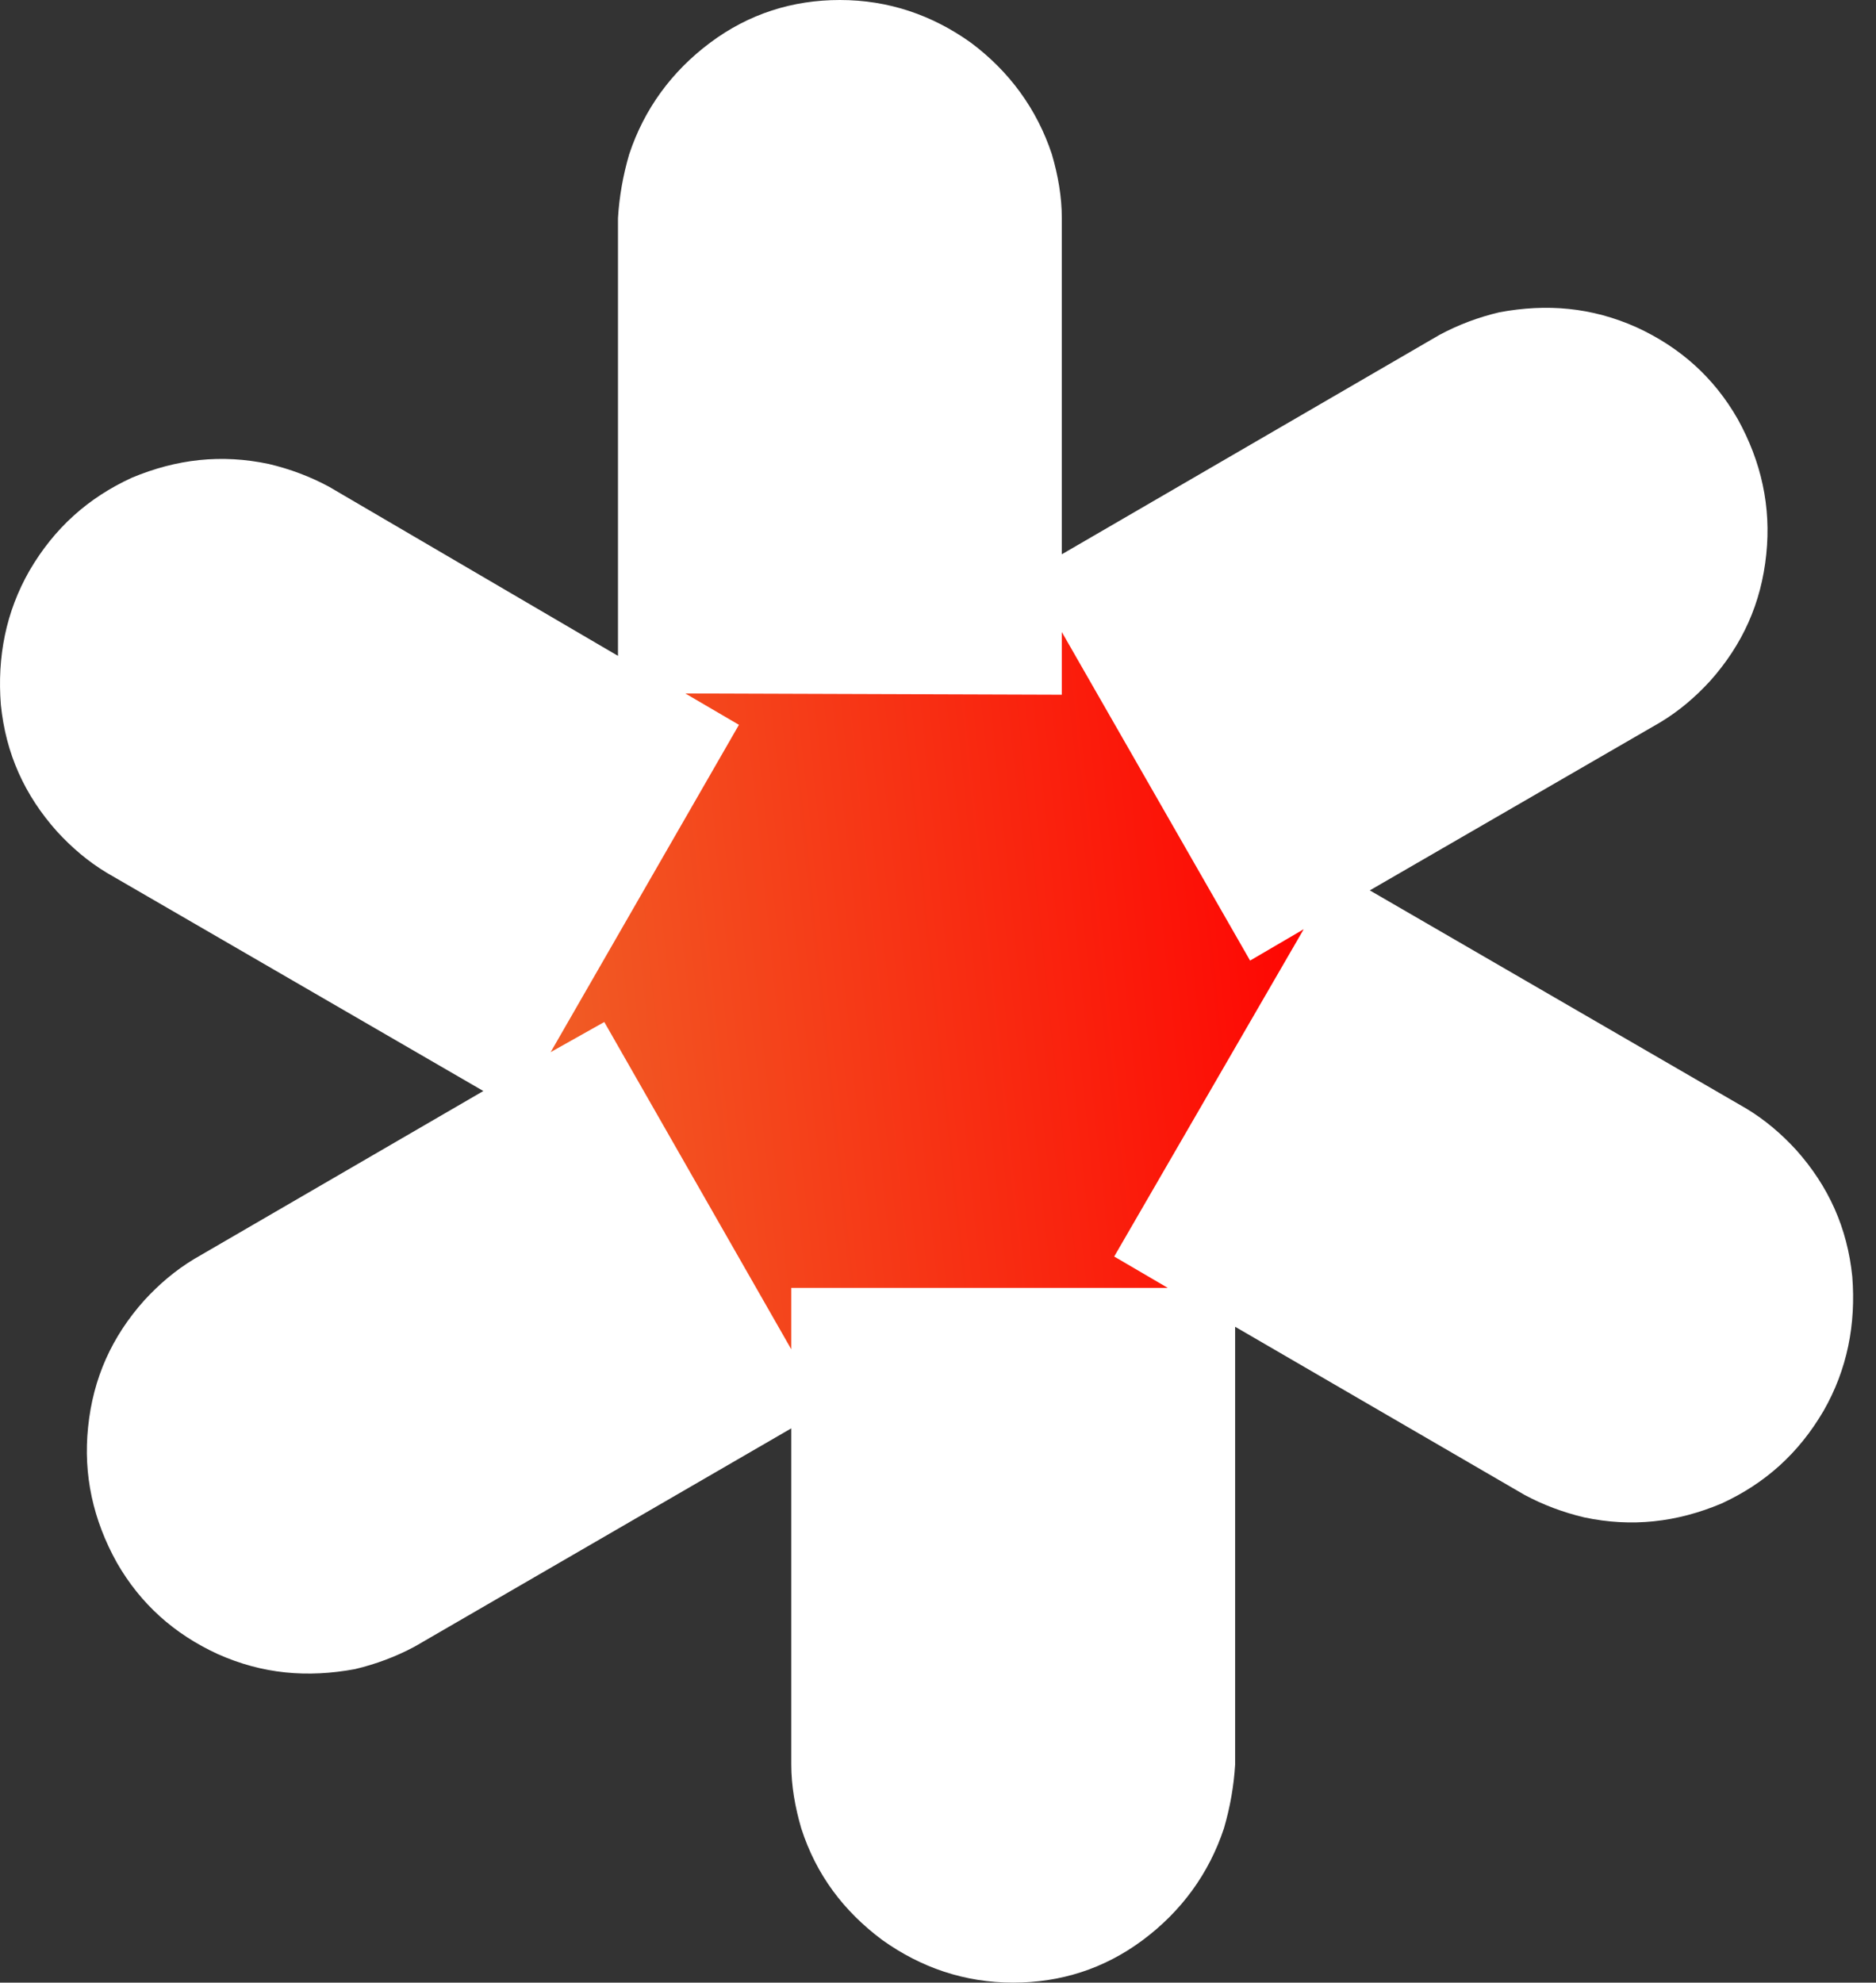
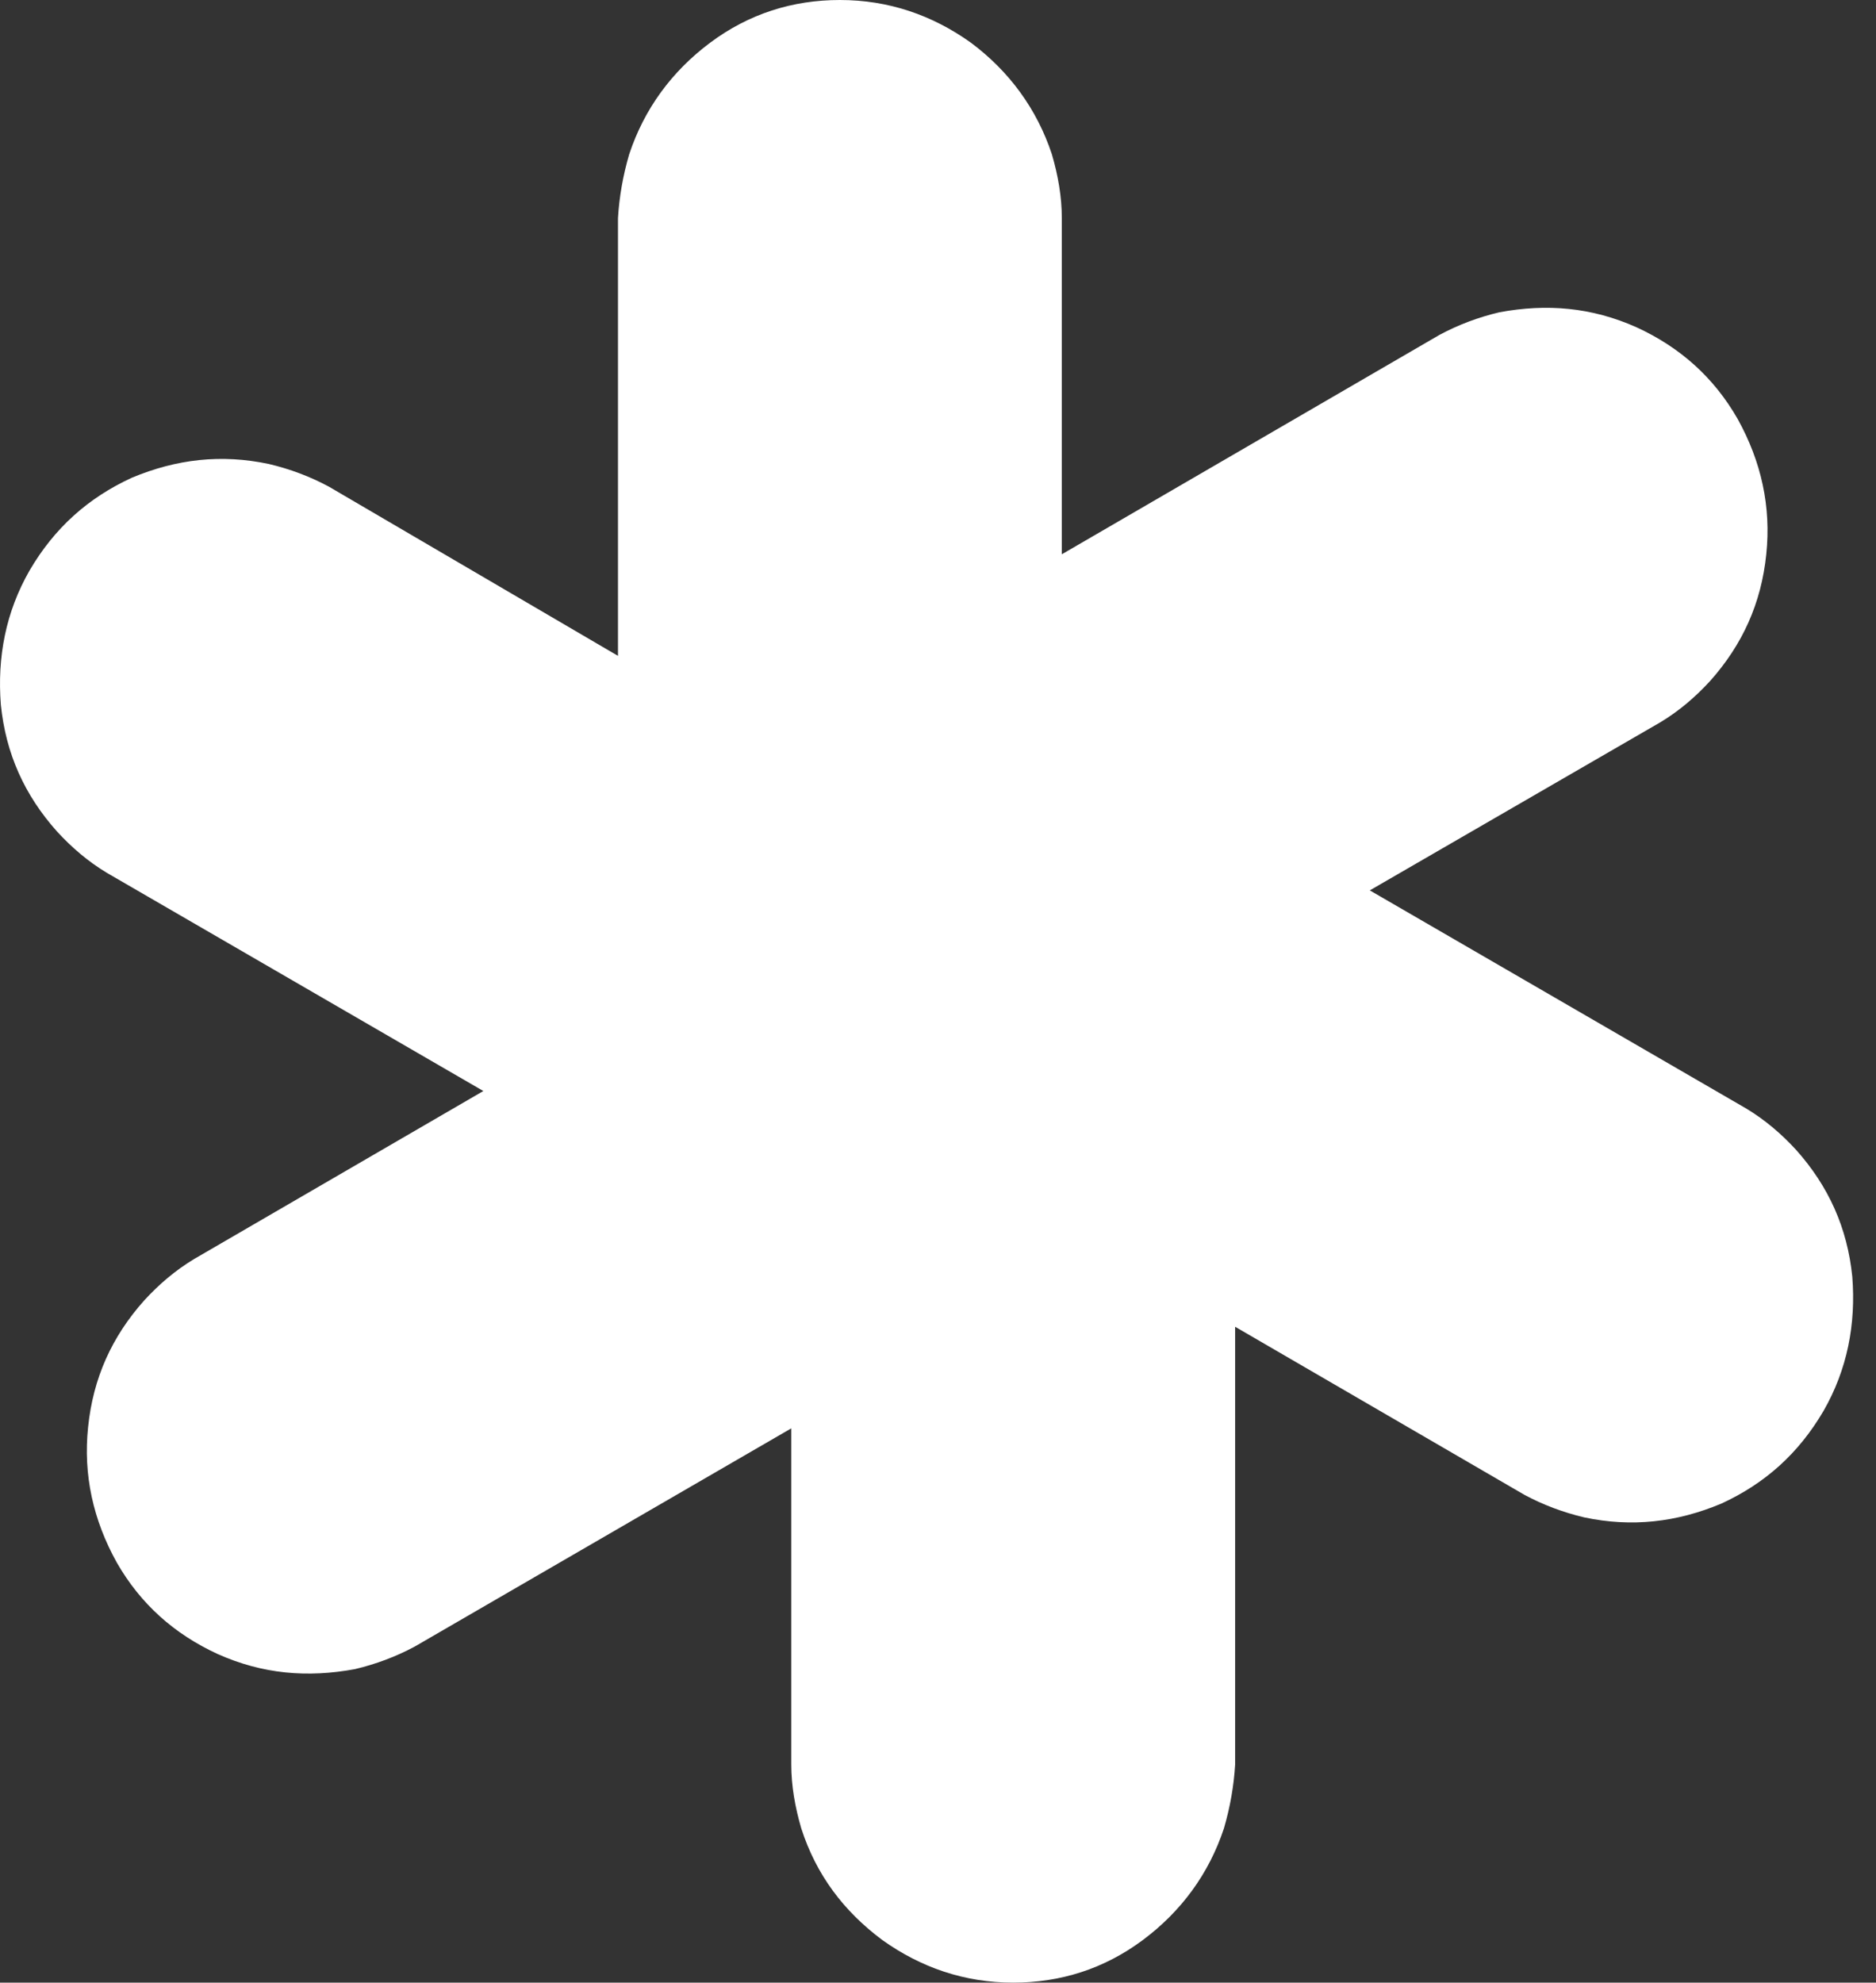
<svg xmlns="http://www.w3.org/2000/svg" width="53" height="56" viewBox="0 0 53 56" fill="none">
  <rect x="0" y="0" width="53" height="56" fill="#333333" stroke="none" />
  <path d="M52.33 36.058C52.189 34.677 51.661 33.508 50.745 32.481C50.322 32.02 49.864 31.631 49.336 31.312L38.699 25.149L46.906 20.402C47.434 20.084 47.892 19.694 48.315 19.233C49.23 18.206 49.759 17.037 49.9 15.656C50.041 14.31 49.759 13.035 49.09 11.831C48.42 10.662 47.469 9.812 46.236 9.245C44.968 8.678 43.7 8.572 42.362 8.82C41.763 8.961 41.2 9.174 40.671 9.457L29.998 15.656V6.163C29.998 5.561 29.893 4.959 29.717 4.357C29.294 3.082 28.519 2.019 27.427 1.204C26.335 0.425 25.102 0 23.729 0C22.39 0 21.157 0.39 20.066 1.204C18.974 2.019 18.199 3.082 17.776 4.357C17.6 4.959 17.494 5.561 17.459 6.163V18.525L9.287 13.743C8.759 13.46 8.195 13.247 7.597 13.106C6.258 12.822 4.99 12.964 3.722 13.495C2.489 14.062 1.538 14.912 0.834 16.116C0.164 17.285 -0.082 18.56 0.024 19.906C0.164 21.288 0.693 22.457 1.609 23.484C2.031 23.944 2.489 24.334 3.018 24.653L13.655 30.816L5.483 35.562C4.955 35.881 4.497 36.271 4.074 36.731C3.158 37.758 2.63 38.927 2.489 40.309C2.348 41.655 2.63 42.93 3.299 44.134C3.969 45.303 4.92 46.153 6.152 46.72C7.42 47.286 8.688 47.393 10.027 47.145C10.626 47.003 11.189 46.791 11.718 46.507L22.355 40.344V49.837C22.355 50.439 22.461 51.041 22.637 51.643C23.059 52.954 23.834 53.981 24.926 54.796C26.018 55.575 27.251 56 28.625 56C29.963 56 31.196 55.61 32.288 54.796C33.38 53.981 34.155 52.918 34.578 51.643C34.754 51.041 34.859 50.439 34.895 49.837V37.475L43.066 42.221C43.595 42.505 44.158 42.717 44.757 42.859C46.096 43.142 47.364 43.001 48.632 42.469C49.864 41.903 50.815 41.053 51.52 39.848C52.189 38.679 52.436 37.404 52.33 36.058Z" fill="white" />
-   <path d="M22.355 36.377V38.112L17.072 28.867L15.557 29.718L20.876 20.473L19.361 19.587L29.998 19.623V17.852L35.317 27.132L36.832 26.246L31.478 35.491L32.992 36.377H22.355Z" fill="url(#paint0_linear_122_454)" />
  <defs>
    <linearGradient id="paint0_linear_122_454" x1="16.27" y1="29.81" x2="38.307" y2="27.496" gradientUnits="userSpaceOnUse">
      <stop stop-color="#F15A24" />
      <stop offset="1" stop-color="#FF0000" />
    </linearGradient>
  </defs>
</svg>